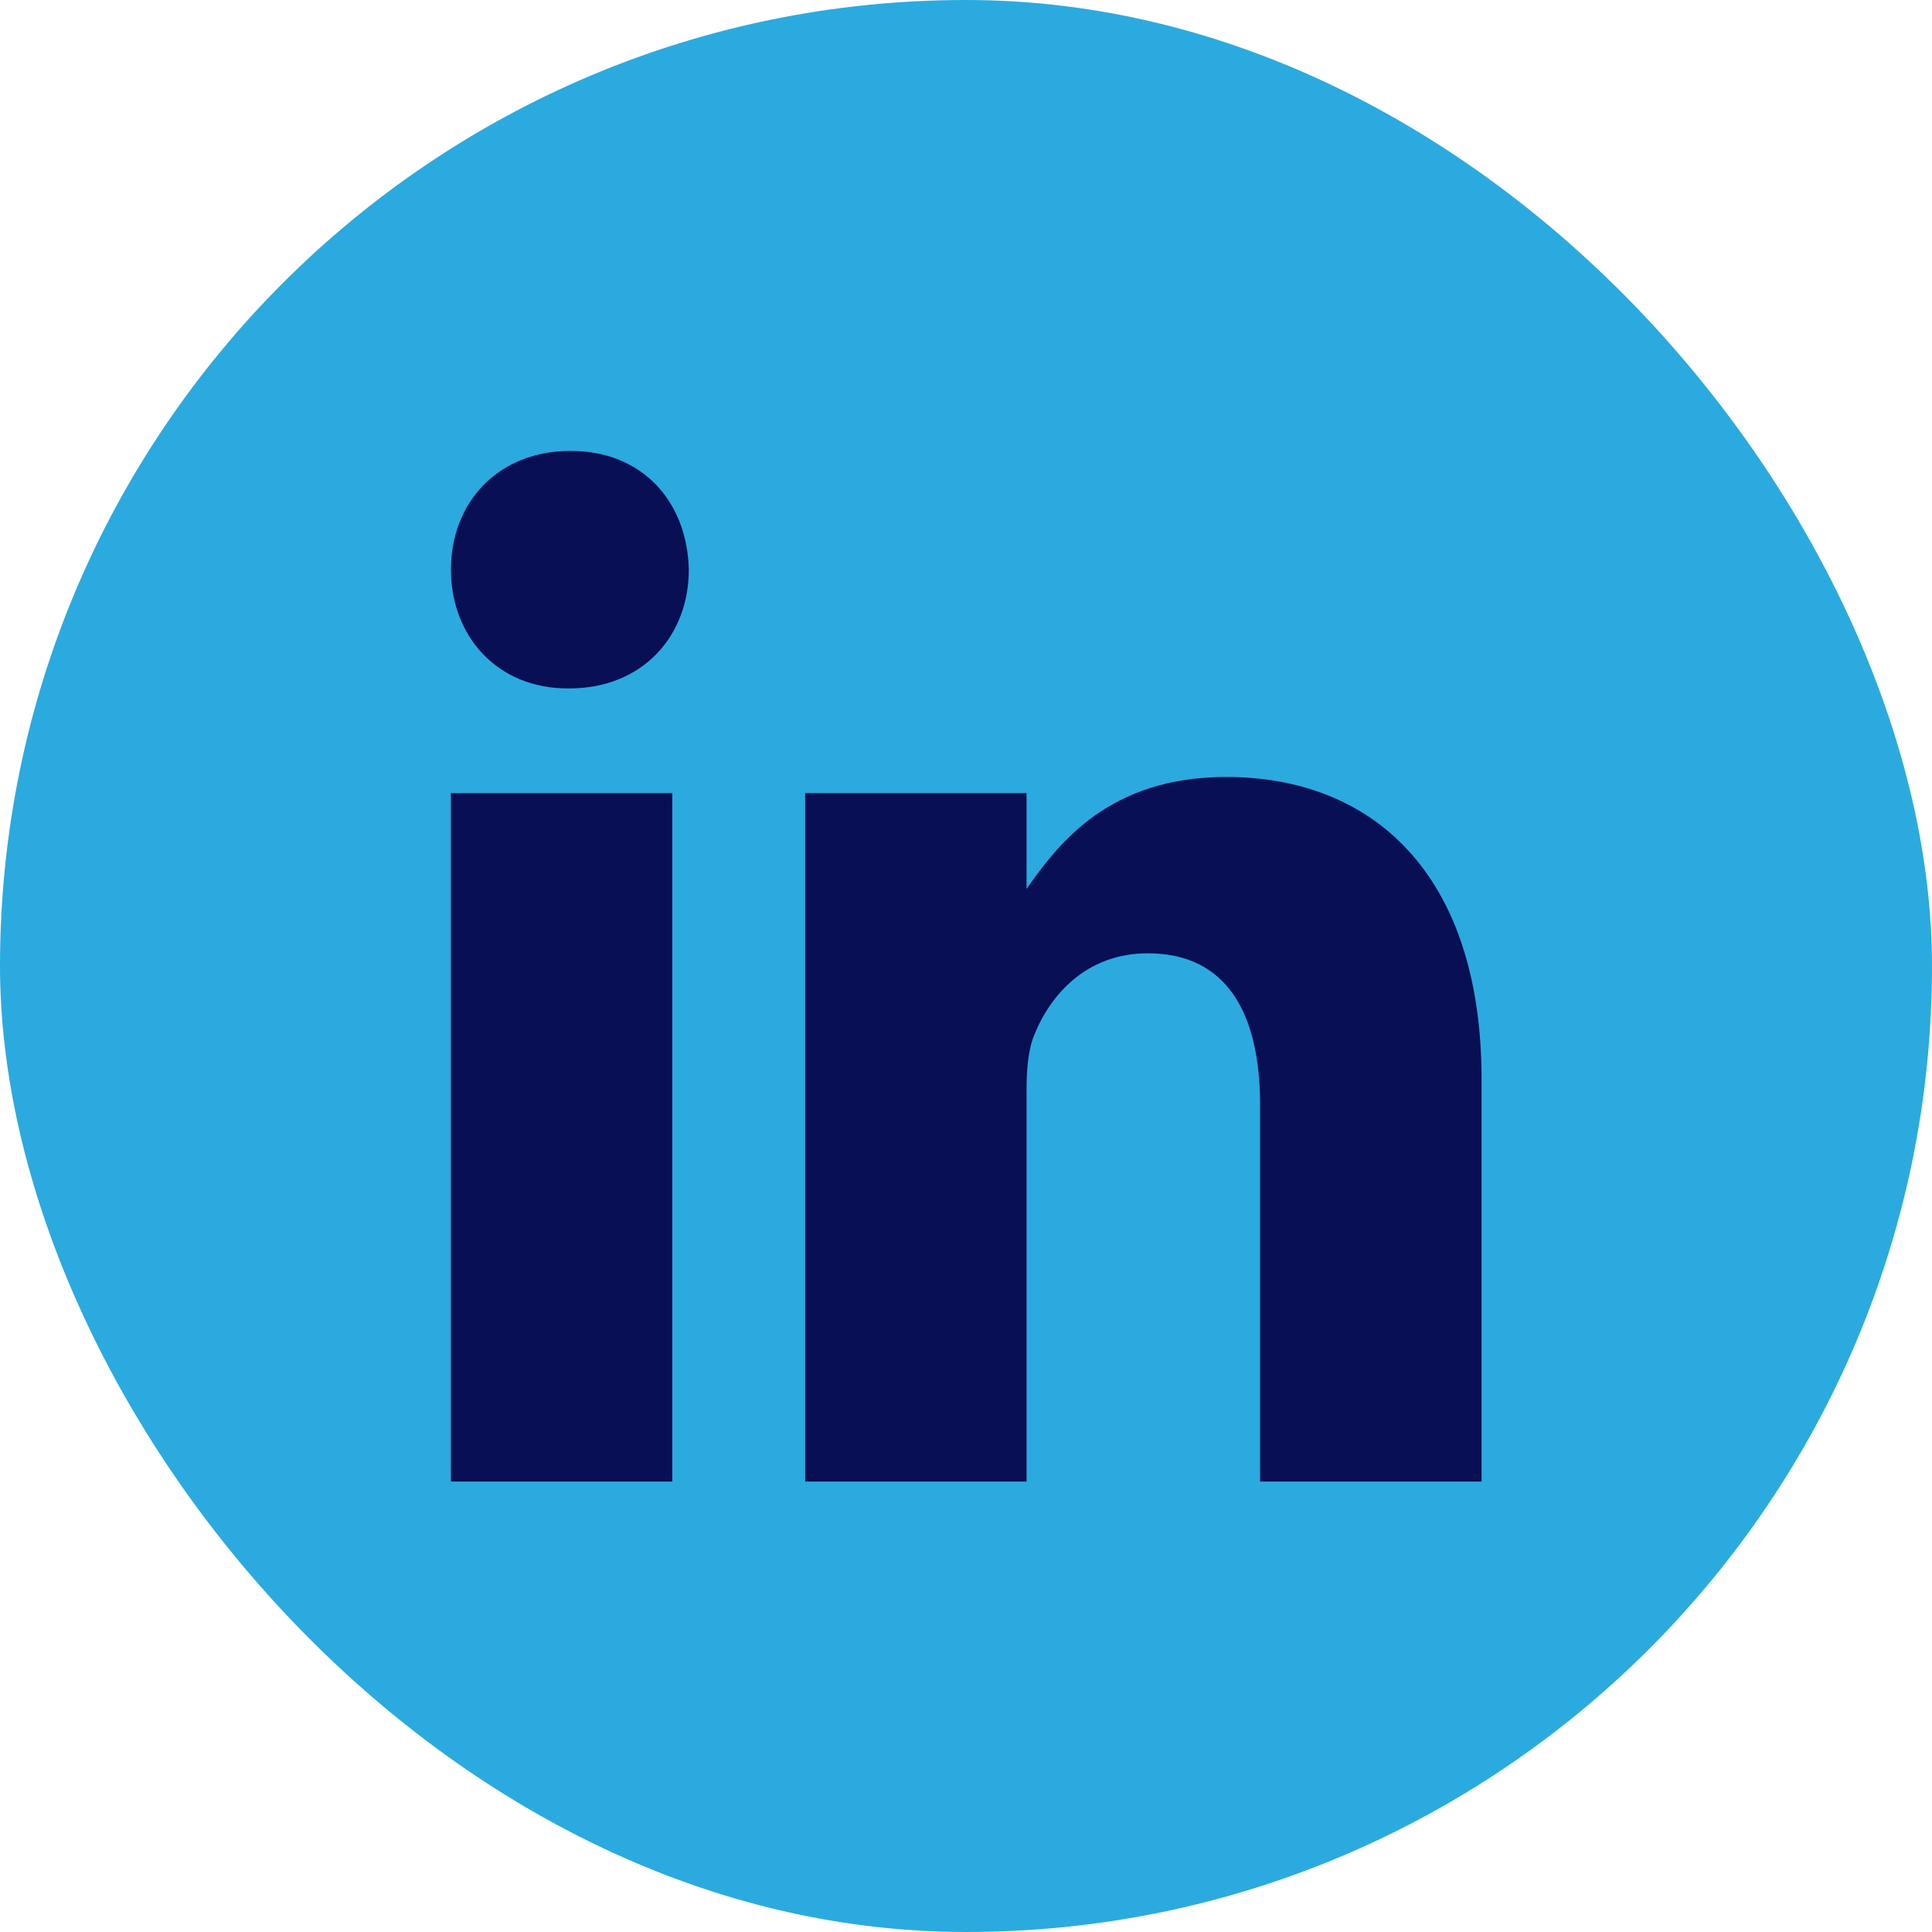
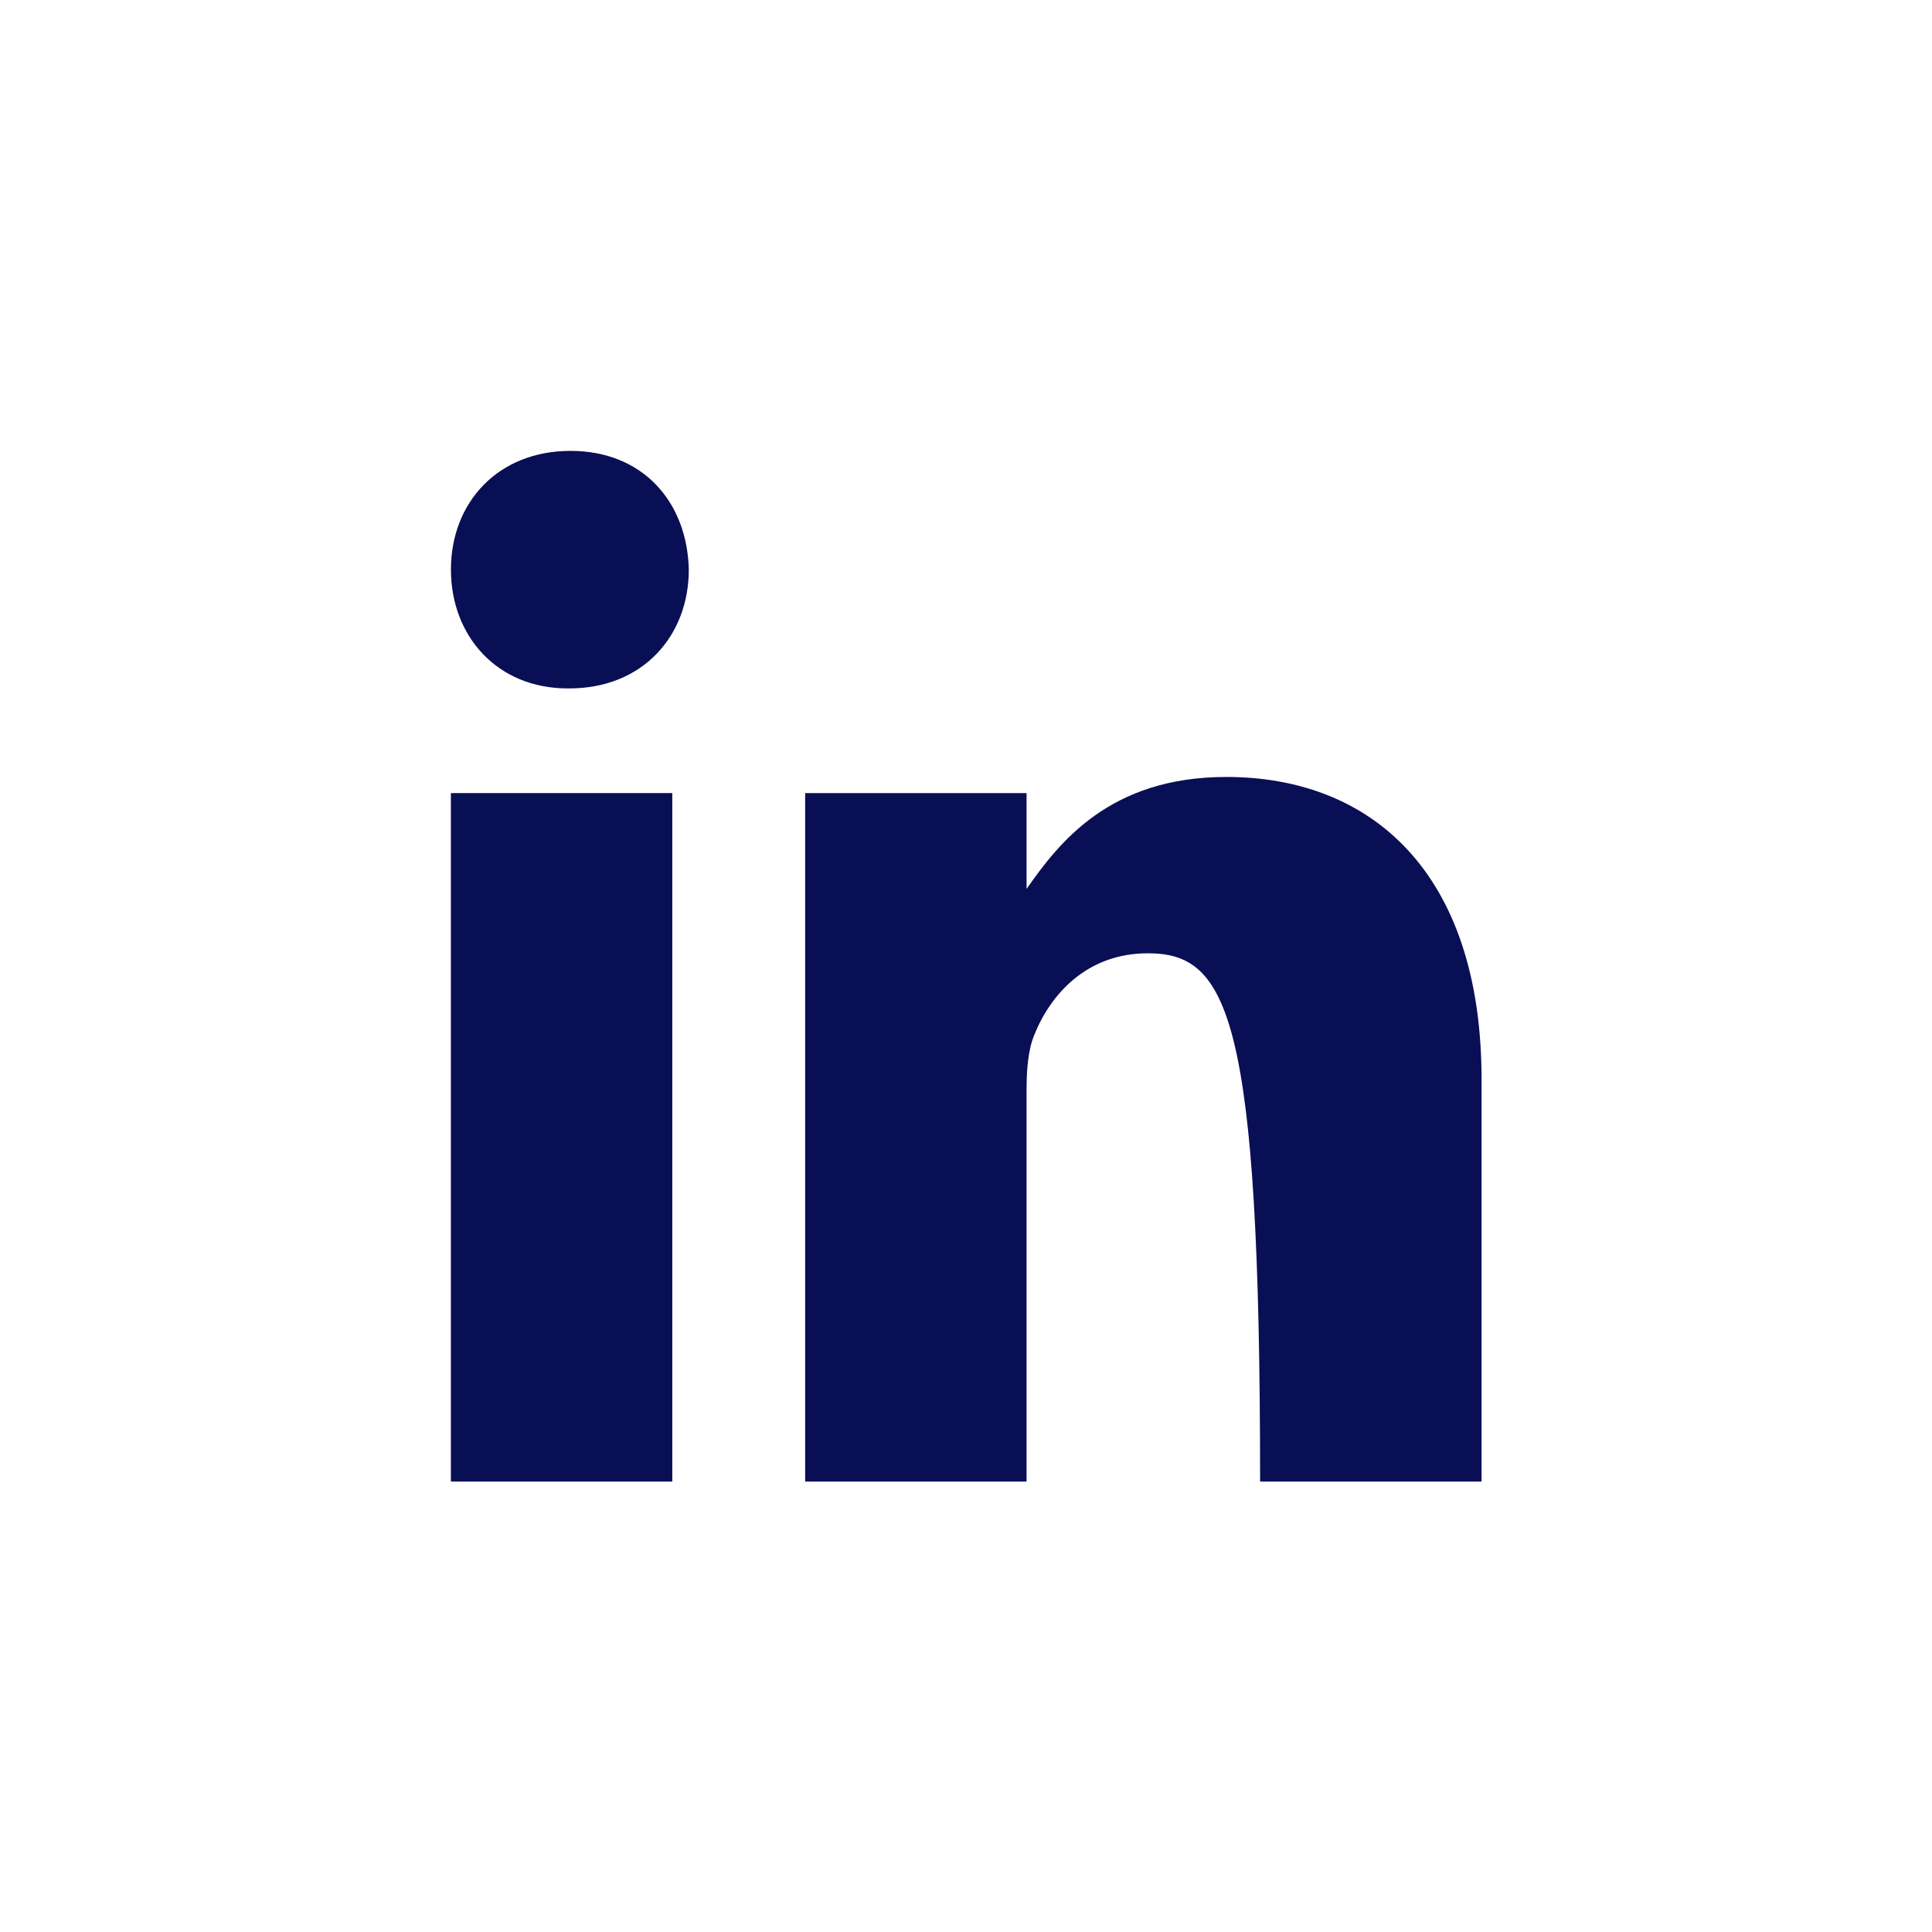
<svg xmlns="http://www.w3.org/2000/svg" width="40" height="40" viewBox="0 0 40 40" fill="none">
  <g id="Linkdin">
-     <rect id="Rectangle 290" width="40" height="40" rx="20" fill="#2BAADF" />
    <g id="Vector">
      <path d="M13.919 30.674H9.335V16.42H13.919V30.674Z" fill="#090F54" />
      <path d="M11.786 14.253H11.753C10.286 14.253 9.336 13.161 9.336 11.794C9.336 10.401 10.311 9.335 11.811 9.335C13.311 9.335 14.229 10.394 14.261 11.794C14.261 13.161 13.311 14.253 11.786 14.253Z" fill="#090F54" />
-       <path d="M30.674 30.674H26.089V22.88C26.089 21.013 25.422 19.737 23.764 19.737C22.496 19.737 21.746 20.594 21.413 21.429C21.288 21.729 21.254 22.138 21.254 22.555V30.674H16.67V16.42H21.254V18.404C21.921 17.454 22.963 16.086 25.389 16.086C28.398 16.086 30.674 18.07 30.674 22.346L30.674 30.674Z" fill="#090F54" />
+       <path d="M30.674 30.674H26.089C26.089 21.013 25.422 19.737 23.764 19.737C22.496 19.737 21.746 20.594 21.413 21.429C21.288 21.729 21.254 22.138 21.254 22.555V30.674H16.67V16.42H21.254V18.404C21.921 17.454 22.963 16.086 25.389 16.086C28.398 16.086 30.674 18.07 30.674 22.346L30.674 30.674Z" fill="#090F54" />
    </g>
  </g>
</svg>